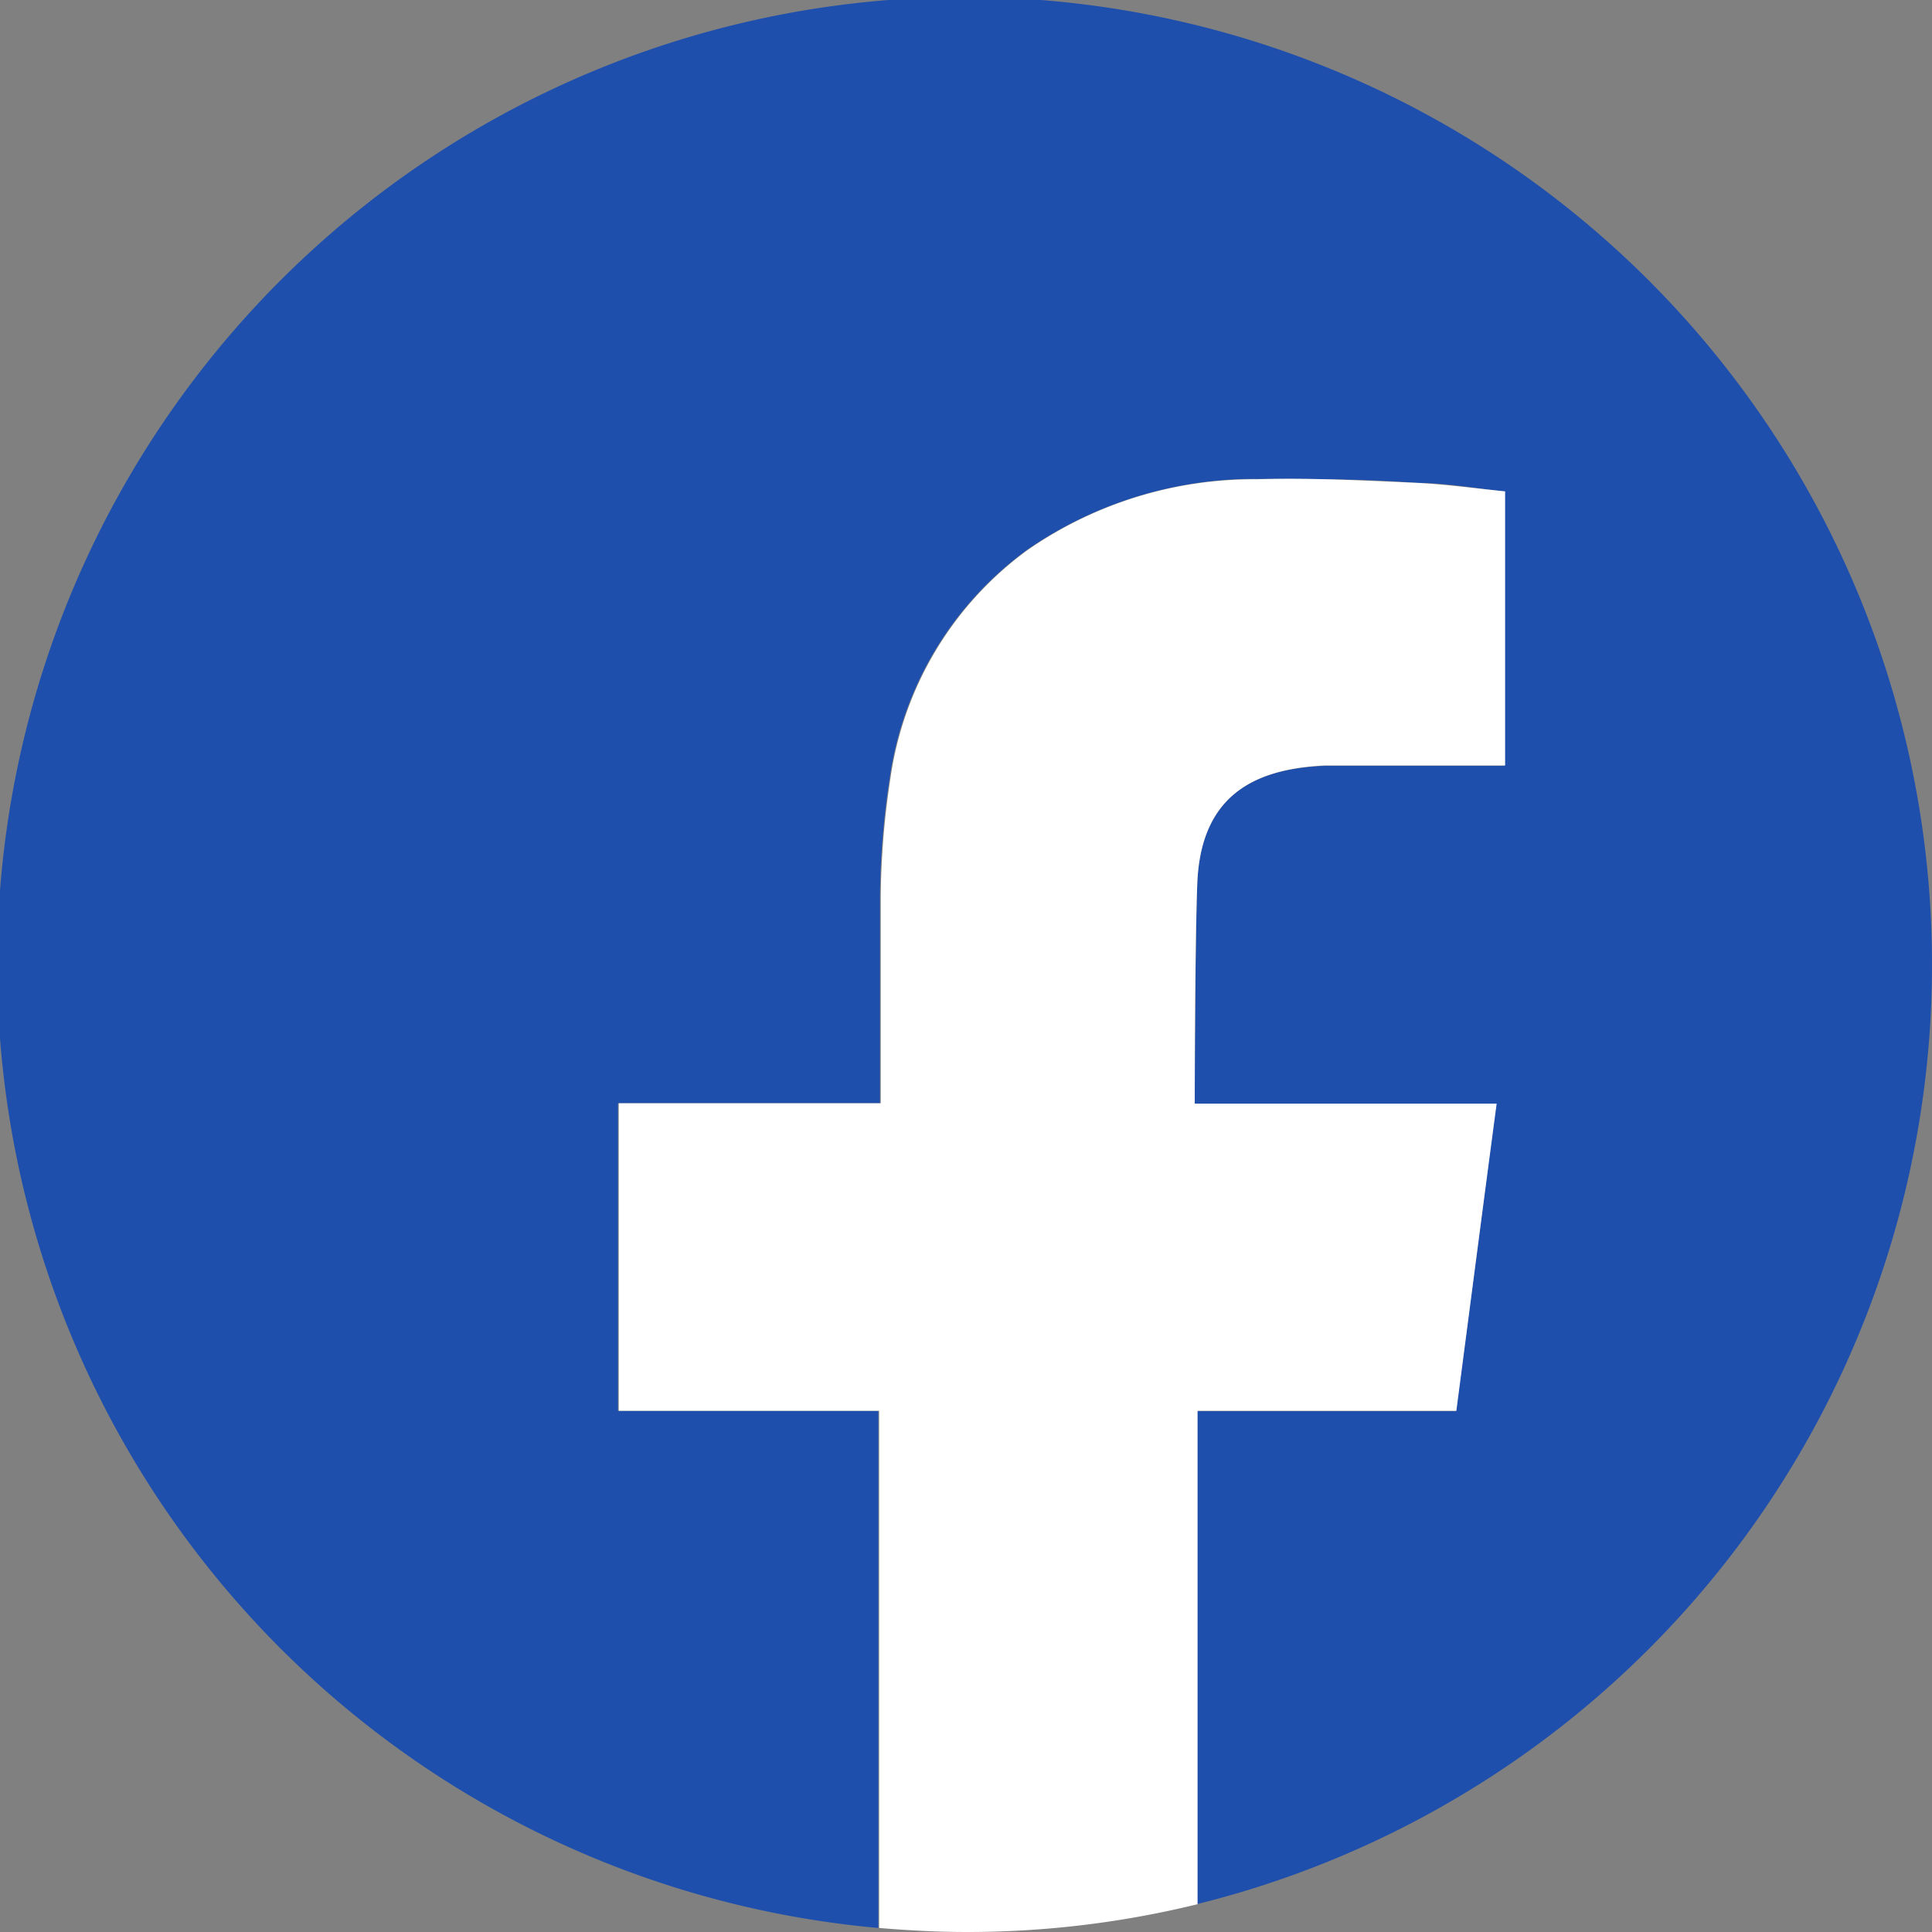
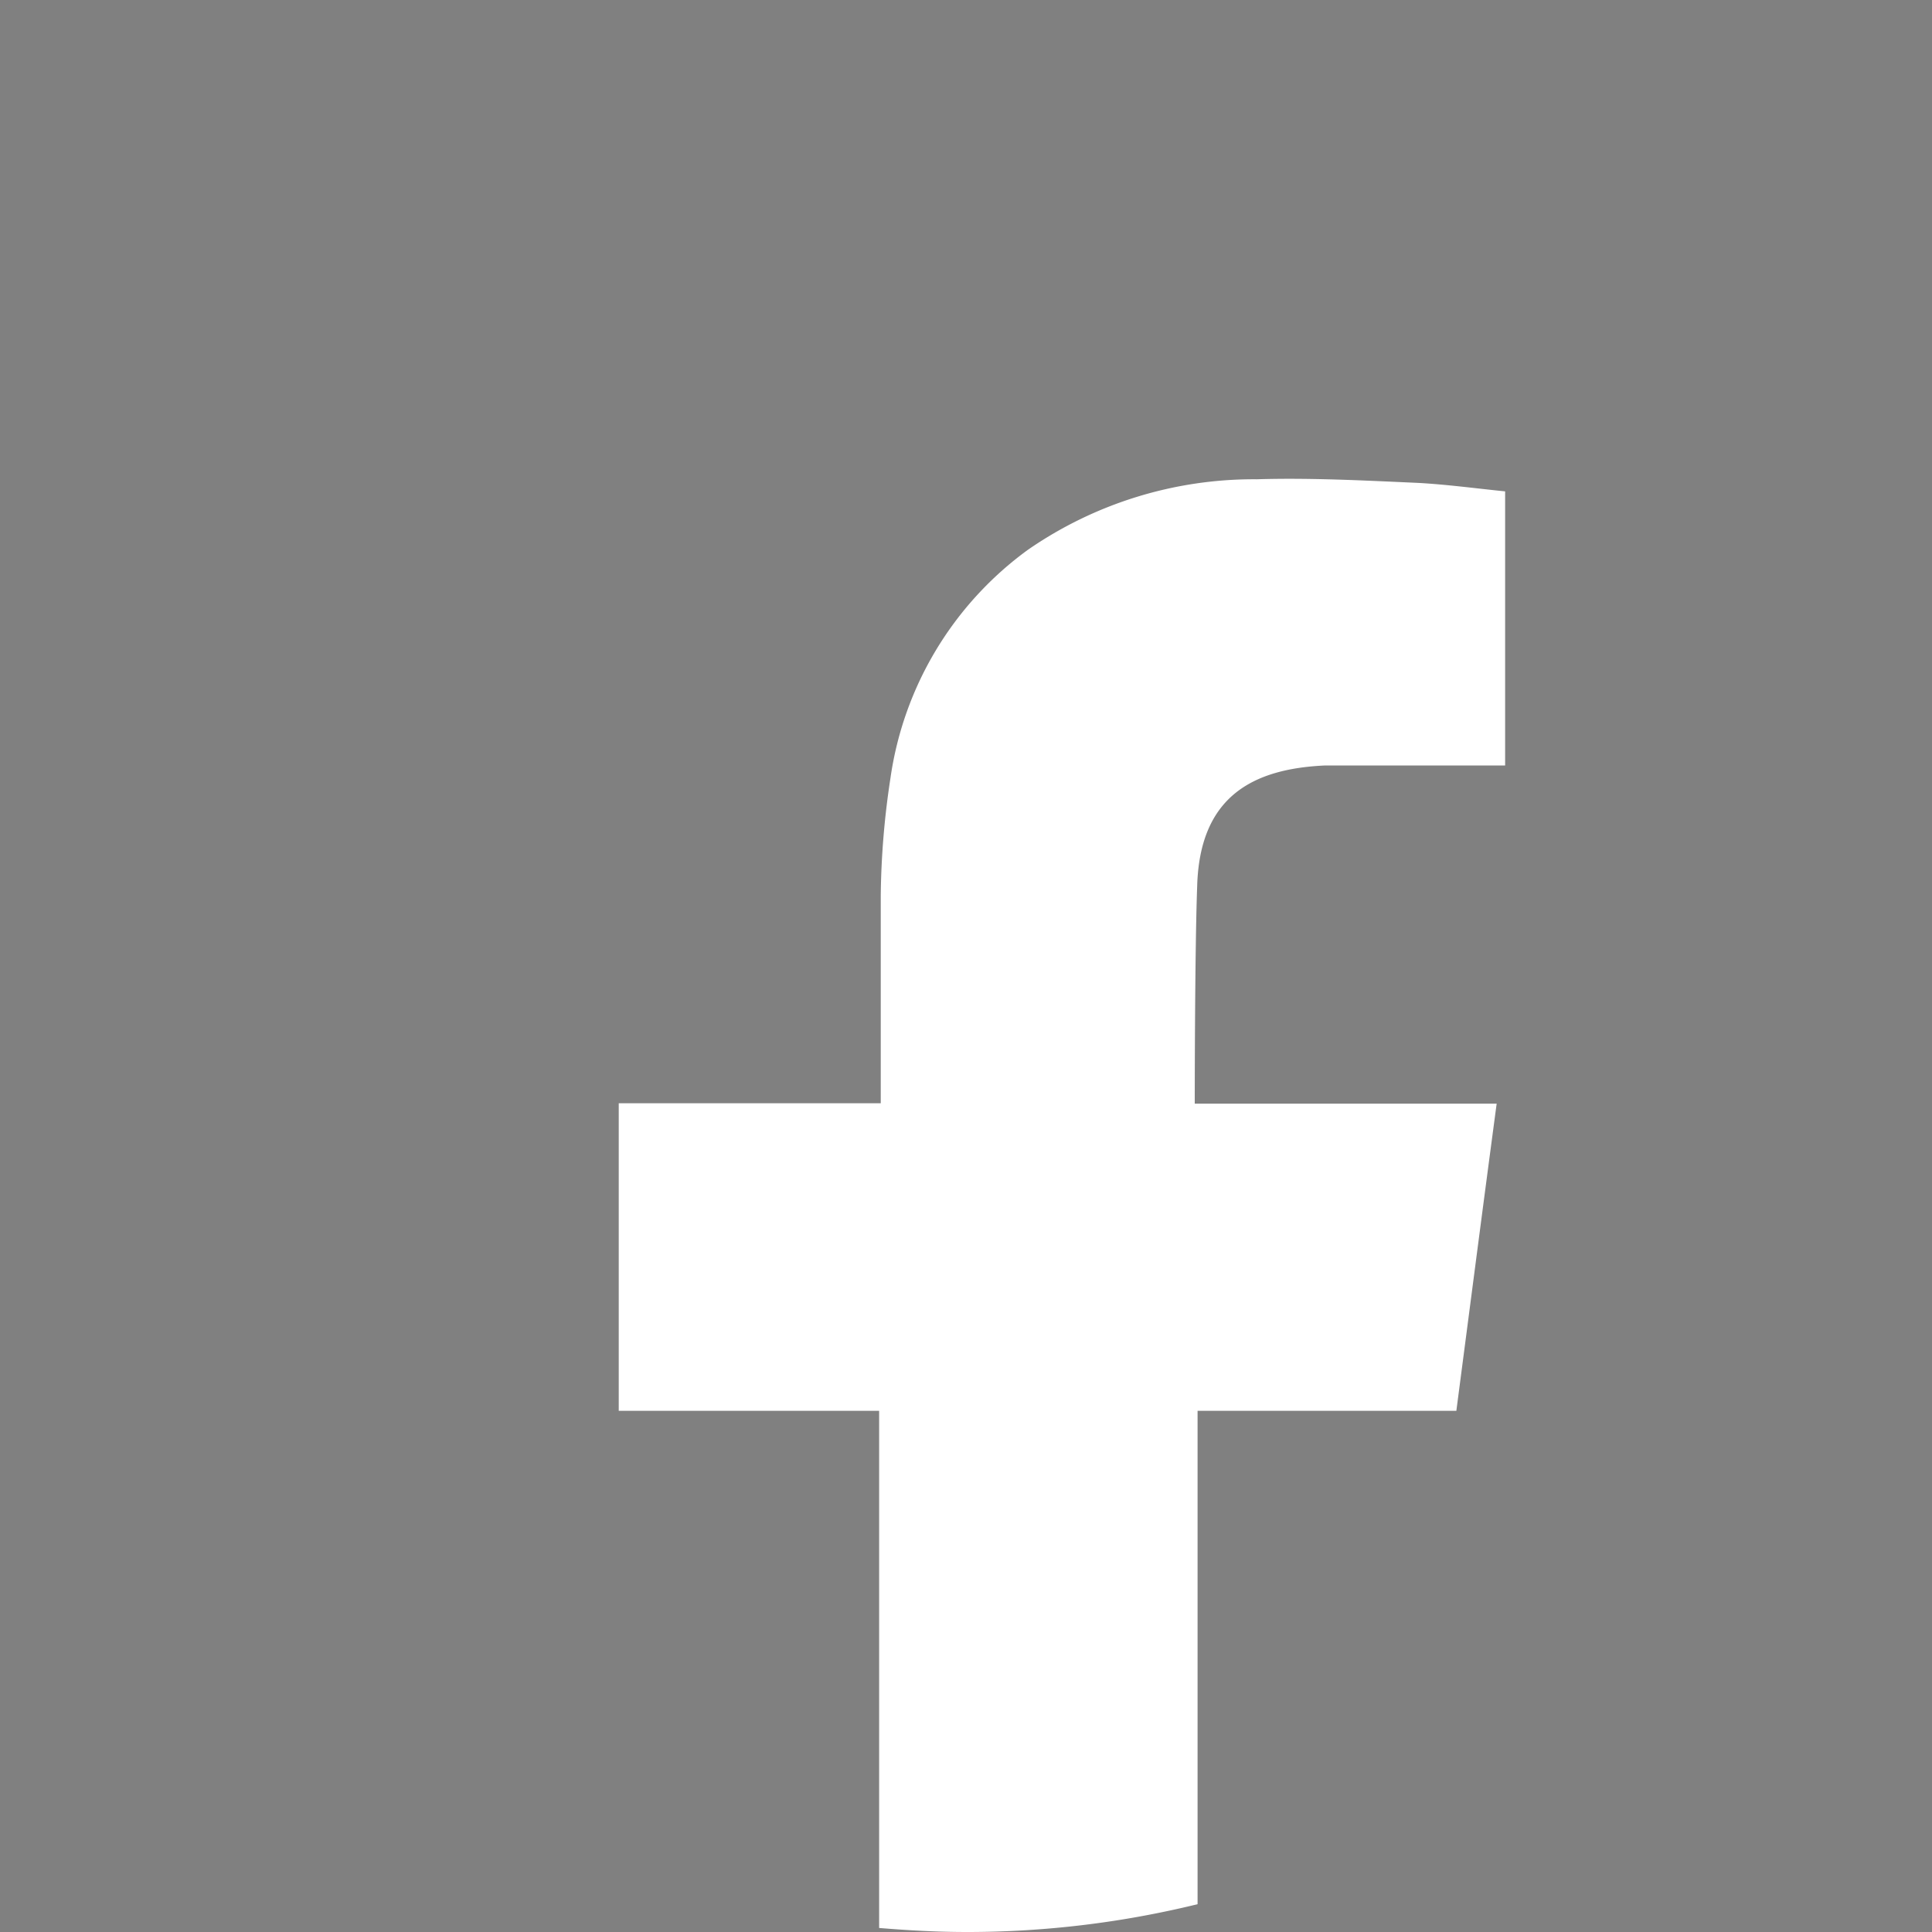
<svg xmlns="http://www.w3.org/2000/svg" data-name="Слой 1" viewBox="0 0 47.93 47.93">
  <rect x="0" y="0" width="47.93" height="47.93" fill="#808080" stroke="none" />
  <defs>
    <clipPath id="a">
      <path fill="none" d="M0 0h47.93v47.93H0z" />
    </clipPath>
  </defs>
  <g clip-path="url(#a)">
-     <path d="M47.93 24a24 24 0 10-26.14 23.83V35h-6.46v-7.63h6.5v-.57-4.57a20.41 20.41 0 01.24-2.92 8.49 8.49 0 013.41-5.67 9.93 9.93 0 015.68-1.76c1.34 0 2.68 0 4 .1.73 0 1.46.14 2.16.21V19H32.88c-1.79.07-3.12.75-3.18 3-.05 1.63-.06 5.39-.06 5.39h7.48c-.34 2.6-.66 5.1-1 7.62h-6.43v12.23A24 24 0 0047.93 24" fill="#1e4fad" />
    <path d="M36.13 35c.33-2.52.65-5 1-7.62h-7.49s0-3.76.06-5.39c.06-2.24 1.39-2.92 3.18-3h4.46v-6.8c-.7-.07-1.43-.17-2.16-.21-1.34-.06-2.68-.13-4-.09a9.85 9.85 0 00-5.68 1.75 8.49 8.49 0 00-3.41 5.67 20.41 20.41 0 00-.24 2.92V27.37h-6.5V35h6.46v12.83c.72.06 1.44.1 2.18.1a24 24 0 005.72-.69V35z" fill="#fff" />
  </g>
</svg>